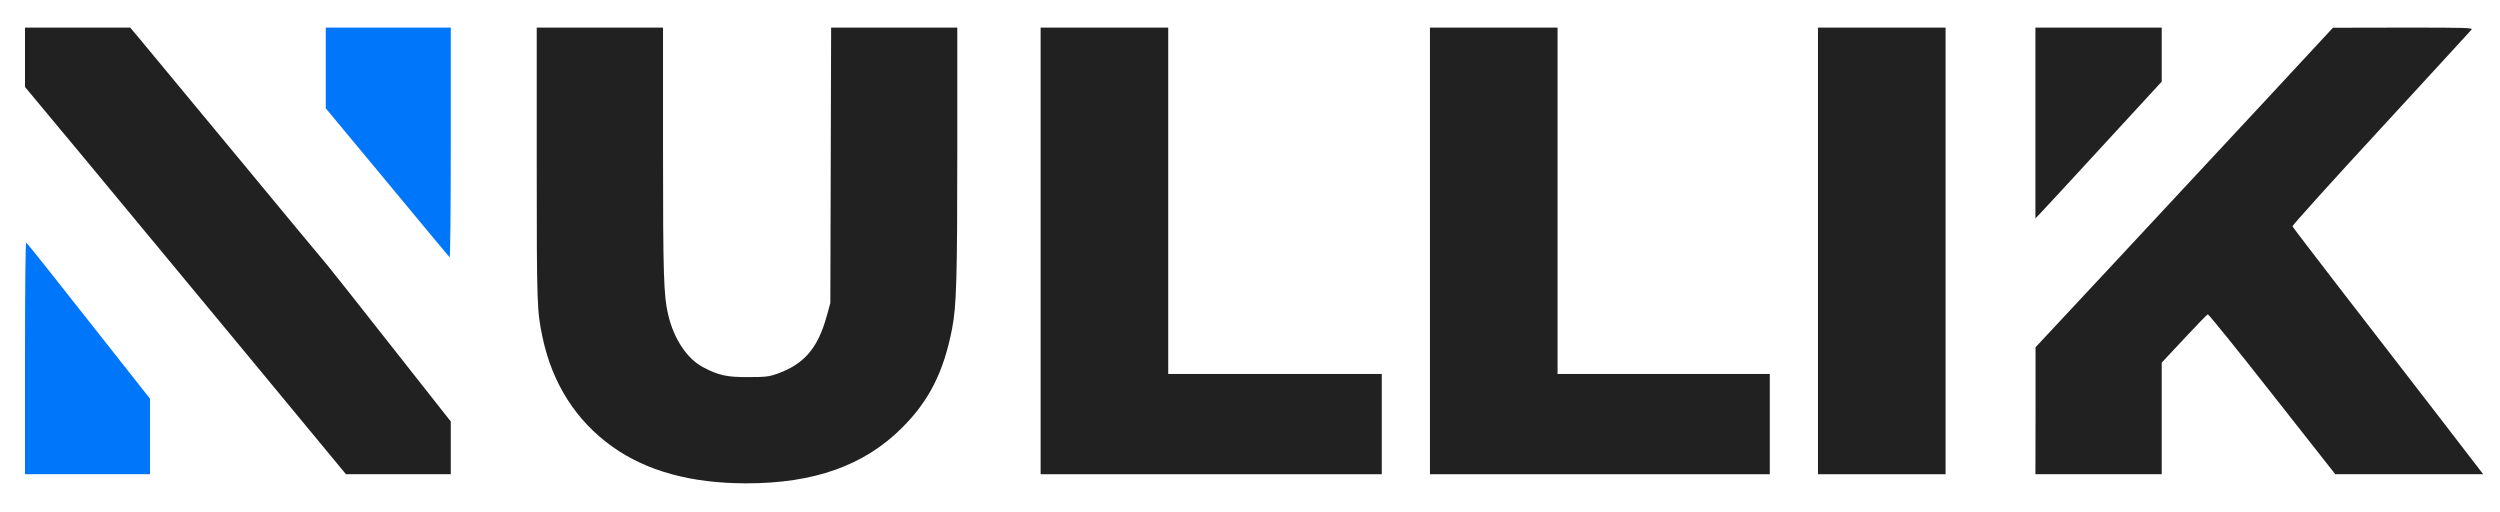
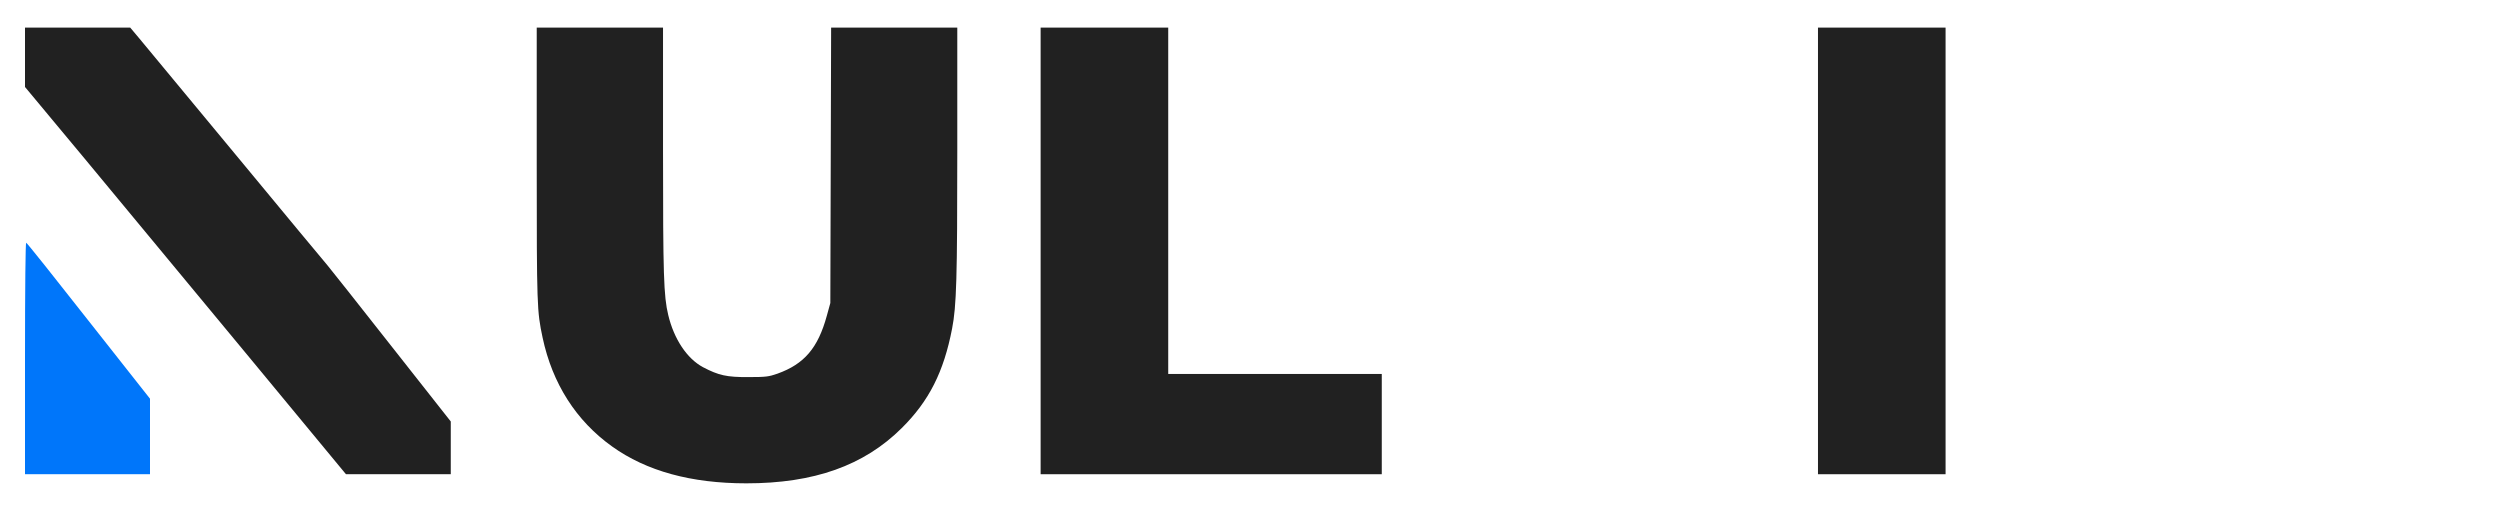
<svg xmlns="http://www.w3.org/2000/svg" width="200" height="41" viewBox="0 0 200 41" fill="none">
  <path d="M2 4.583V6.958L6.771 12.688C9.385 15.844 15.167 22.812 19.604 28.177L27.677 37.938H31.875H36.062V35.823V33.719L31.26 27.625C28.625 24.271 26.344 21.396 26.208 21.24C26.062 21.073 22.771 17.115 18.906 12.438C15.031 7.76 11.531 3.542 11.135 3.062L10.417 2.208H6.208H2V4.583Z" fill="#212121" />
-   <path d="M26.062 5.438V8.667L30.969 14.573C33.667 17.833 35.917 20.531 35.969 20.583C36.021 20.646 36.062 16.708 36.062 11.448V2.208H31.062H26.062V5.438Z" fill="#0076FA" />
  <path d="M42.938 13.115C42.938 24.521 42.958 24.885 43.406 27C44.188 30.688 46.094 33.667 48.969 35.719C51.719 37.688 55.292 38.667 59.708 38.667C65.125 38.667 69.115 37.25 72.135 34.25C74.323 32.083 75.5 29.75 76.167 26.292C76.521 24.479 76.583 22.26 76.583 12.021V2.208H71.531H66.49L66.458 13.219L66.427 24.24L66.146 25.26C65.438 27.844 64.344 29.125 62.188 29.896C61.5 30.135 61.281 30.167 59.865 30.167C58.135 30.177 57.49 30.031 56.24 29.375C54.958 28.688 53.917 27.125 53.458 25.198C53.094 23.677 53.042 22.052 53.042 11.969V2.208H47.99H42.938V13.115Z" fill="#212121" />
  <path d="M83.25 20.073V37.938H96.896H110.542V33.927V29.917H102H93.458V16.062V2.208H88.354H83.25V20.073Z" fill="#212121" />
-   <path d="M114.396 20.073V37.938H127.99H141.583V33.927V29.917H133.094H124.604V16.062V2.208H119.5H114.396V20.073Z" fill="#212121" />
-   <path d="M145.438 20.073V37.938H150.542H155.646V20.073V2.208H150.542H145.438V20.073Z" fill="#212121" />
-   <path d="M162.833 9.833V17.469L163.188 17.104C163.385 16.906 165.667 14.438 168.24 11.635L172.938 6.531V4.365V2.208H167.885H162.833V9.833Z" fill="#212121" />
-   <path d="M181.25 8.021C178.281 11.208 172.938 16.958 169.354 20.802L162.844 27.781V32.854L162.833 37.938H167.885H172.938V33.479V29.01L174.729 27.094C175.708 26.042 176.563 25.167 176.625 25.146C176.688 25.135 179.01 28 181.781 31.531L186.823 37.938H192.74H198.656L194.583 32.646C192.333 29.74 188.917 25.302 186.969 22.792C185.031 20.271 183.417 18.167 183.396 18.104C183.375 18.042 186.552 14.51 190.469 10.271C194.375 6.021 197.646 2.469 197.719 2.375C197.844 2.219 197.385 2.208 192.25 2.208L186.635 2.219L181.25 8.021Z" fill="#212121" />
+   <path d="M145.438 20.073V37.938H150.542H155.646V20.073V2.208H150.542H145.438Z" fill="#212121" />
  <path d="M2 28.656V37.938H7H12V34.917V31.896L7.094 25.677C4.406 22.25 2.156 19.427 2.094 19.417C2.042 19.396 2 22.854 2 28.656Z" fill="#0076FA" />
</svg>